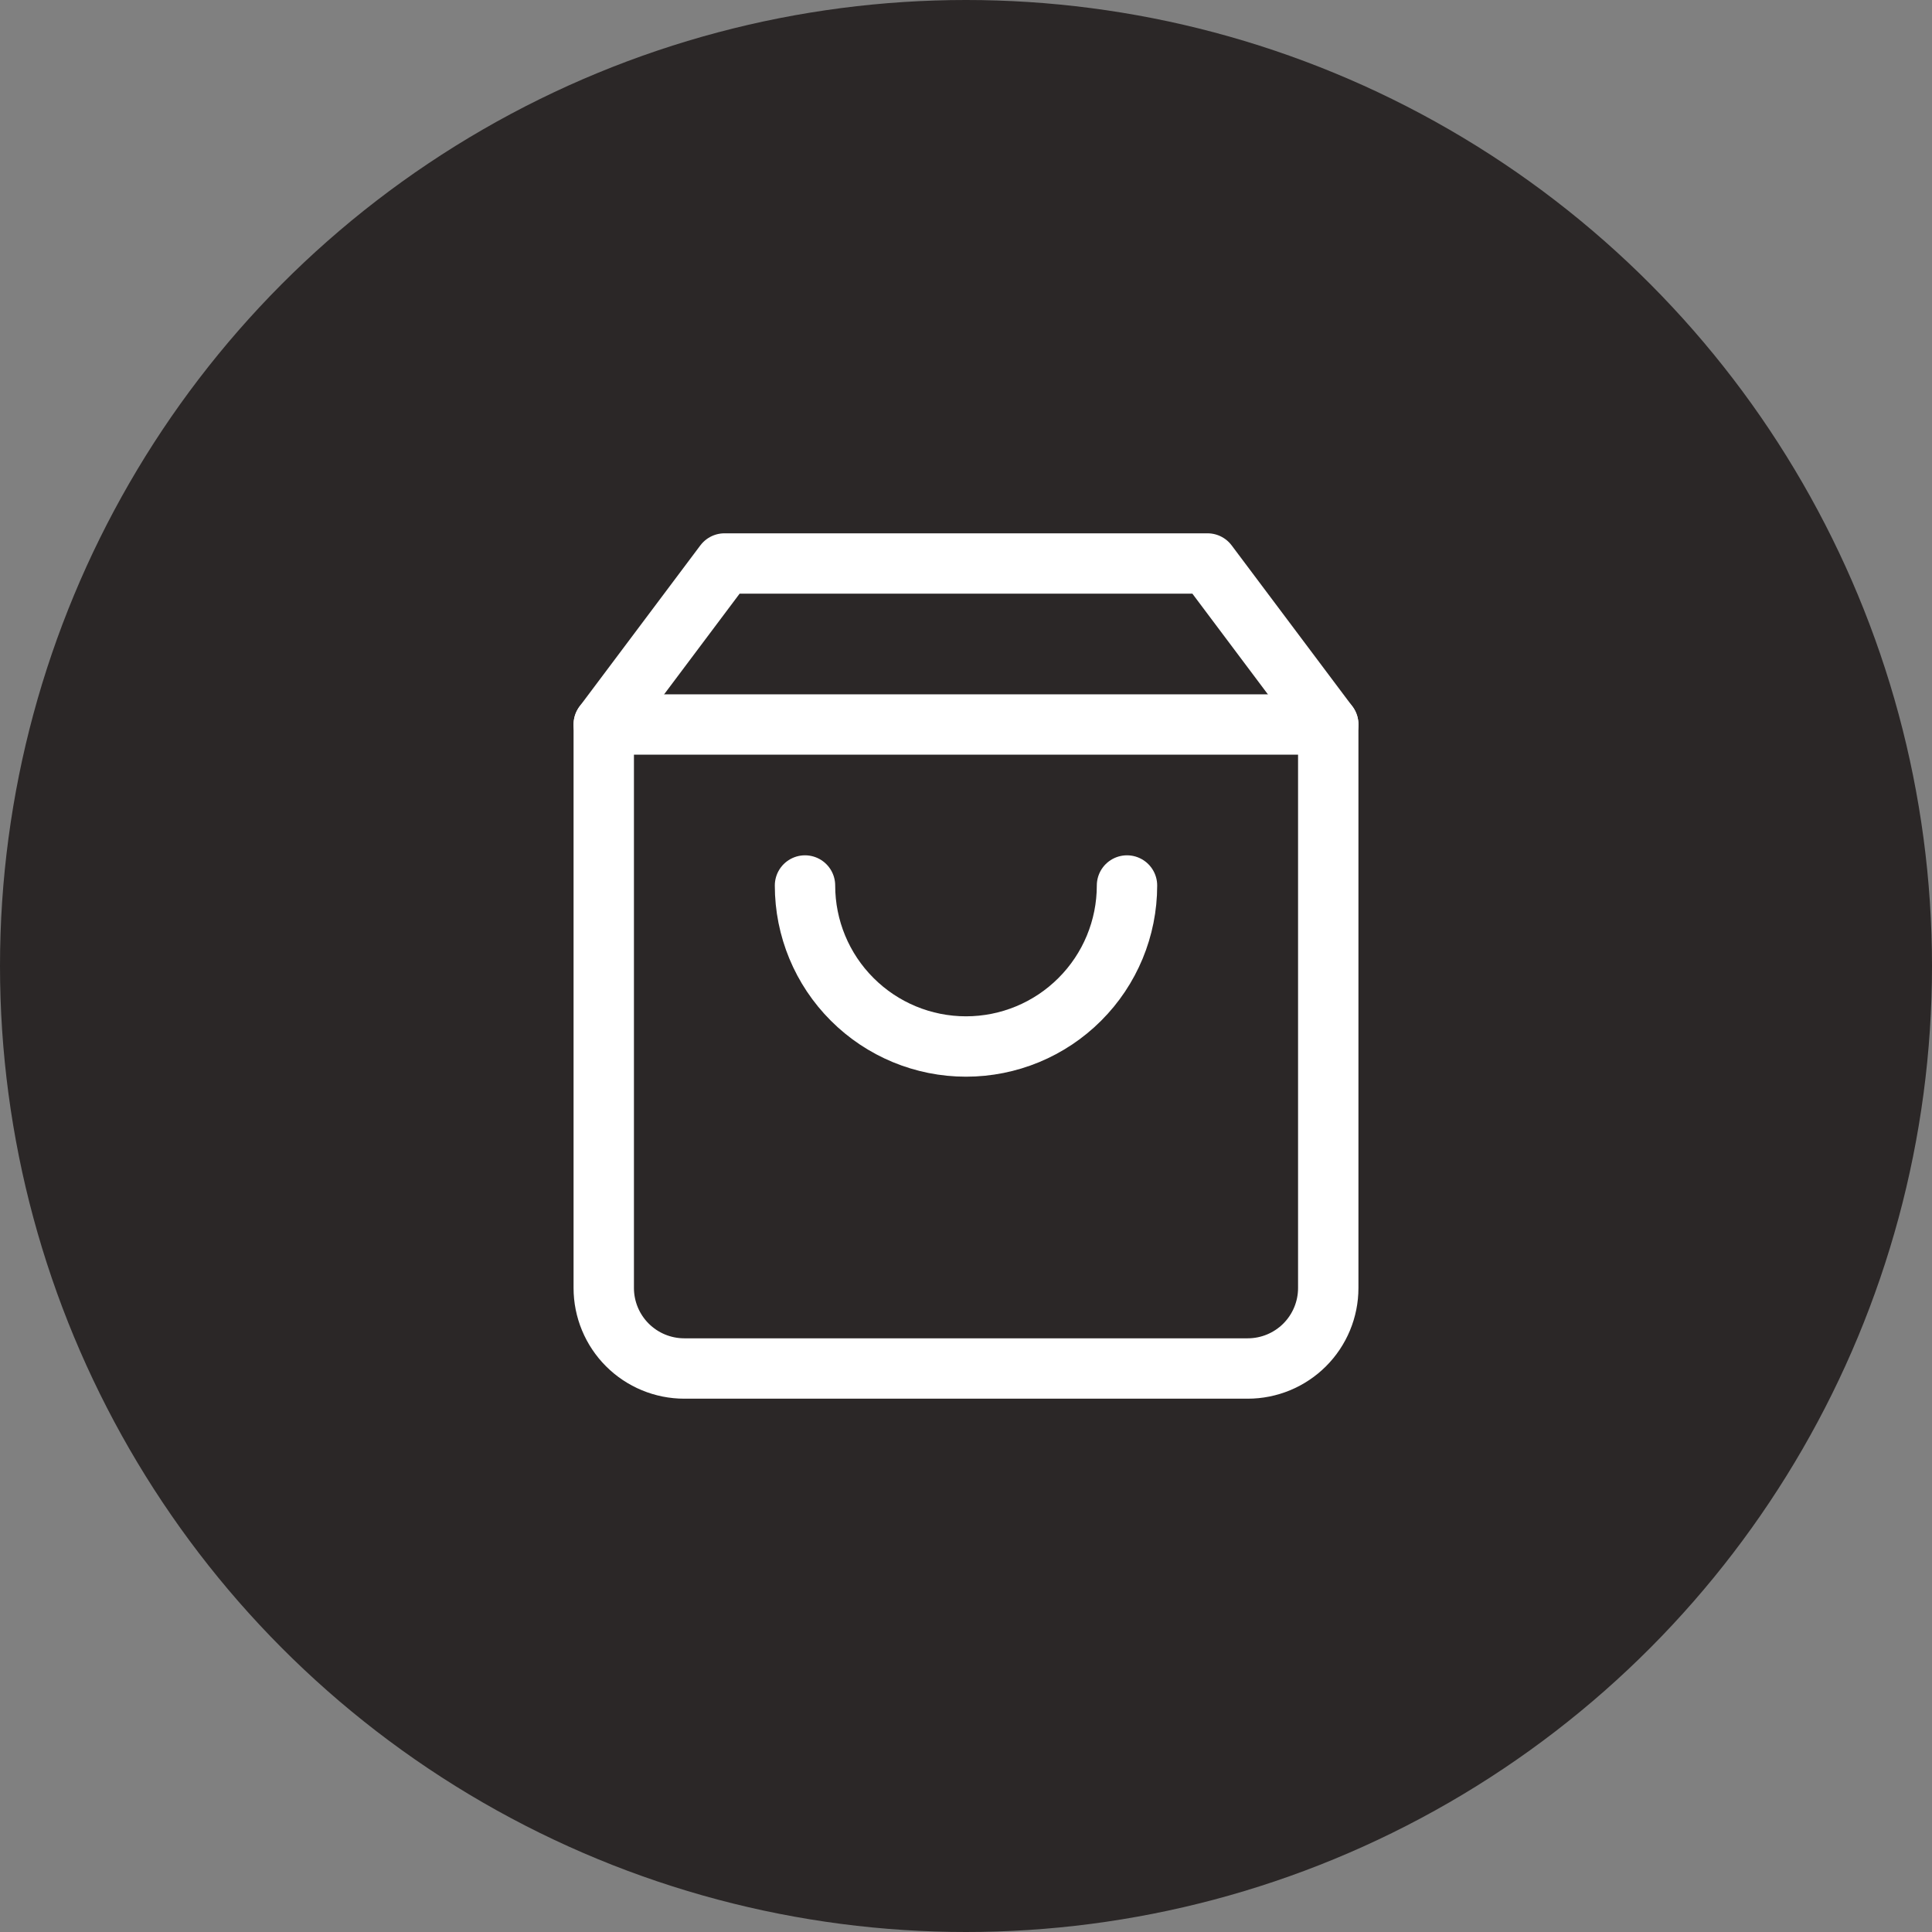
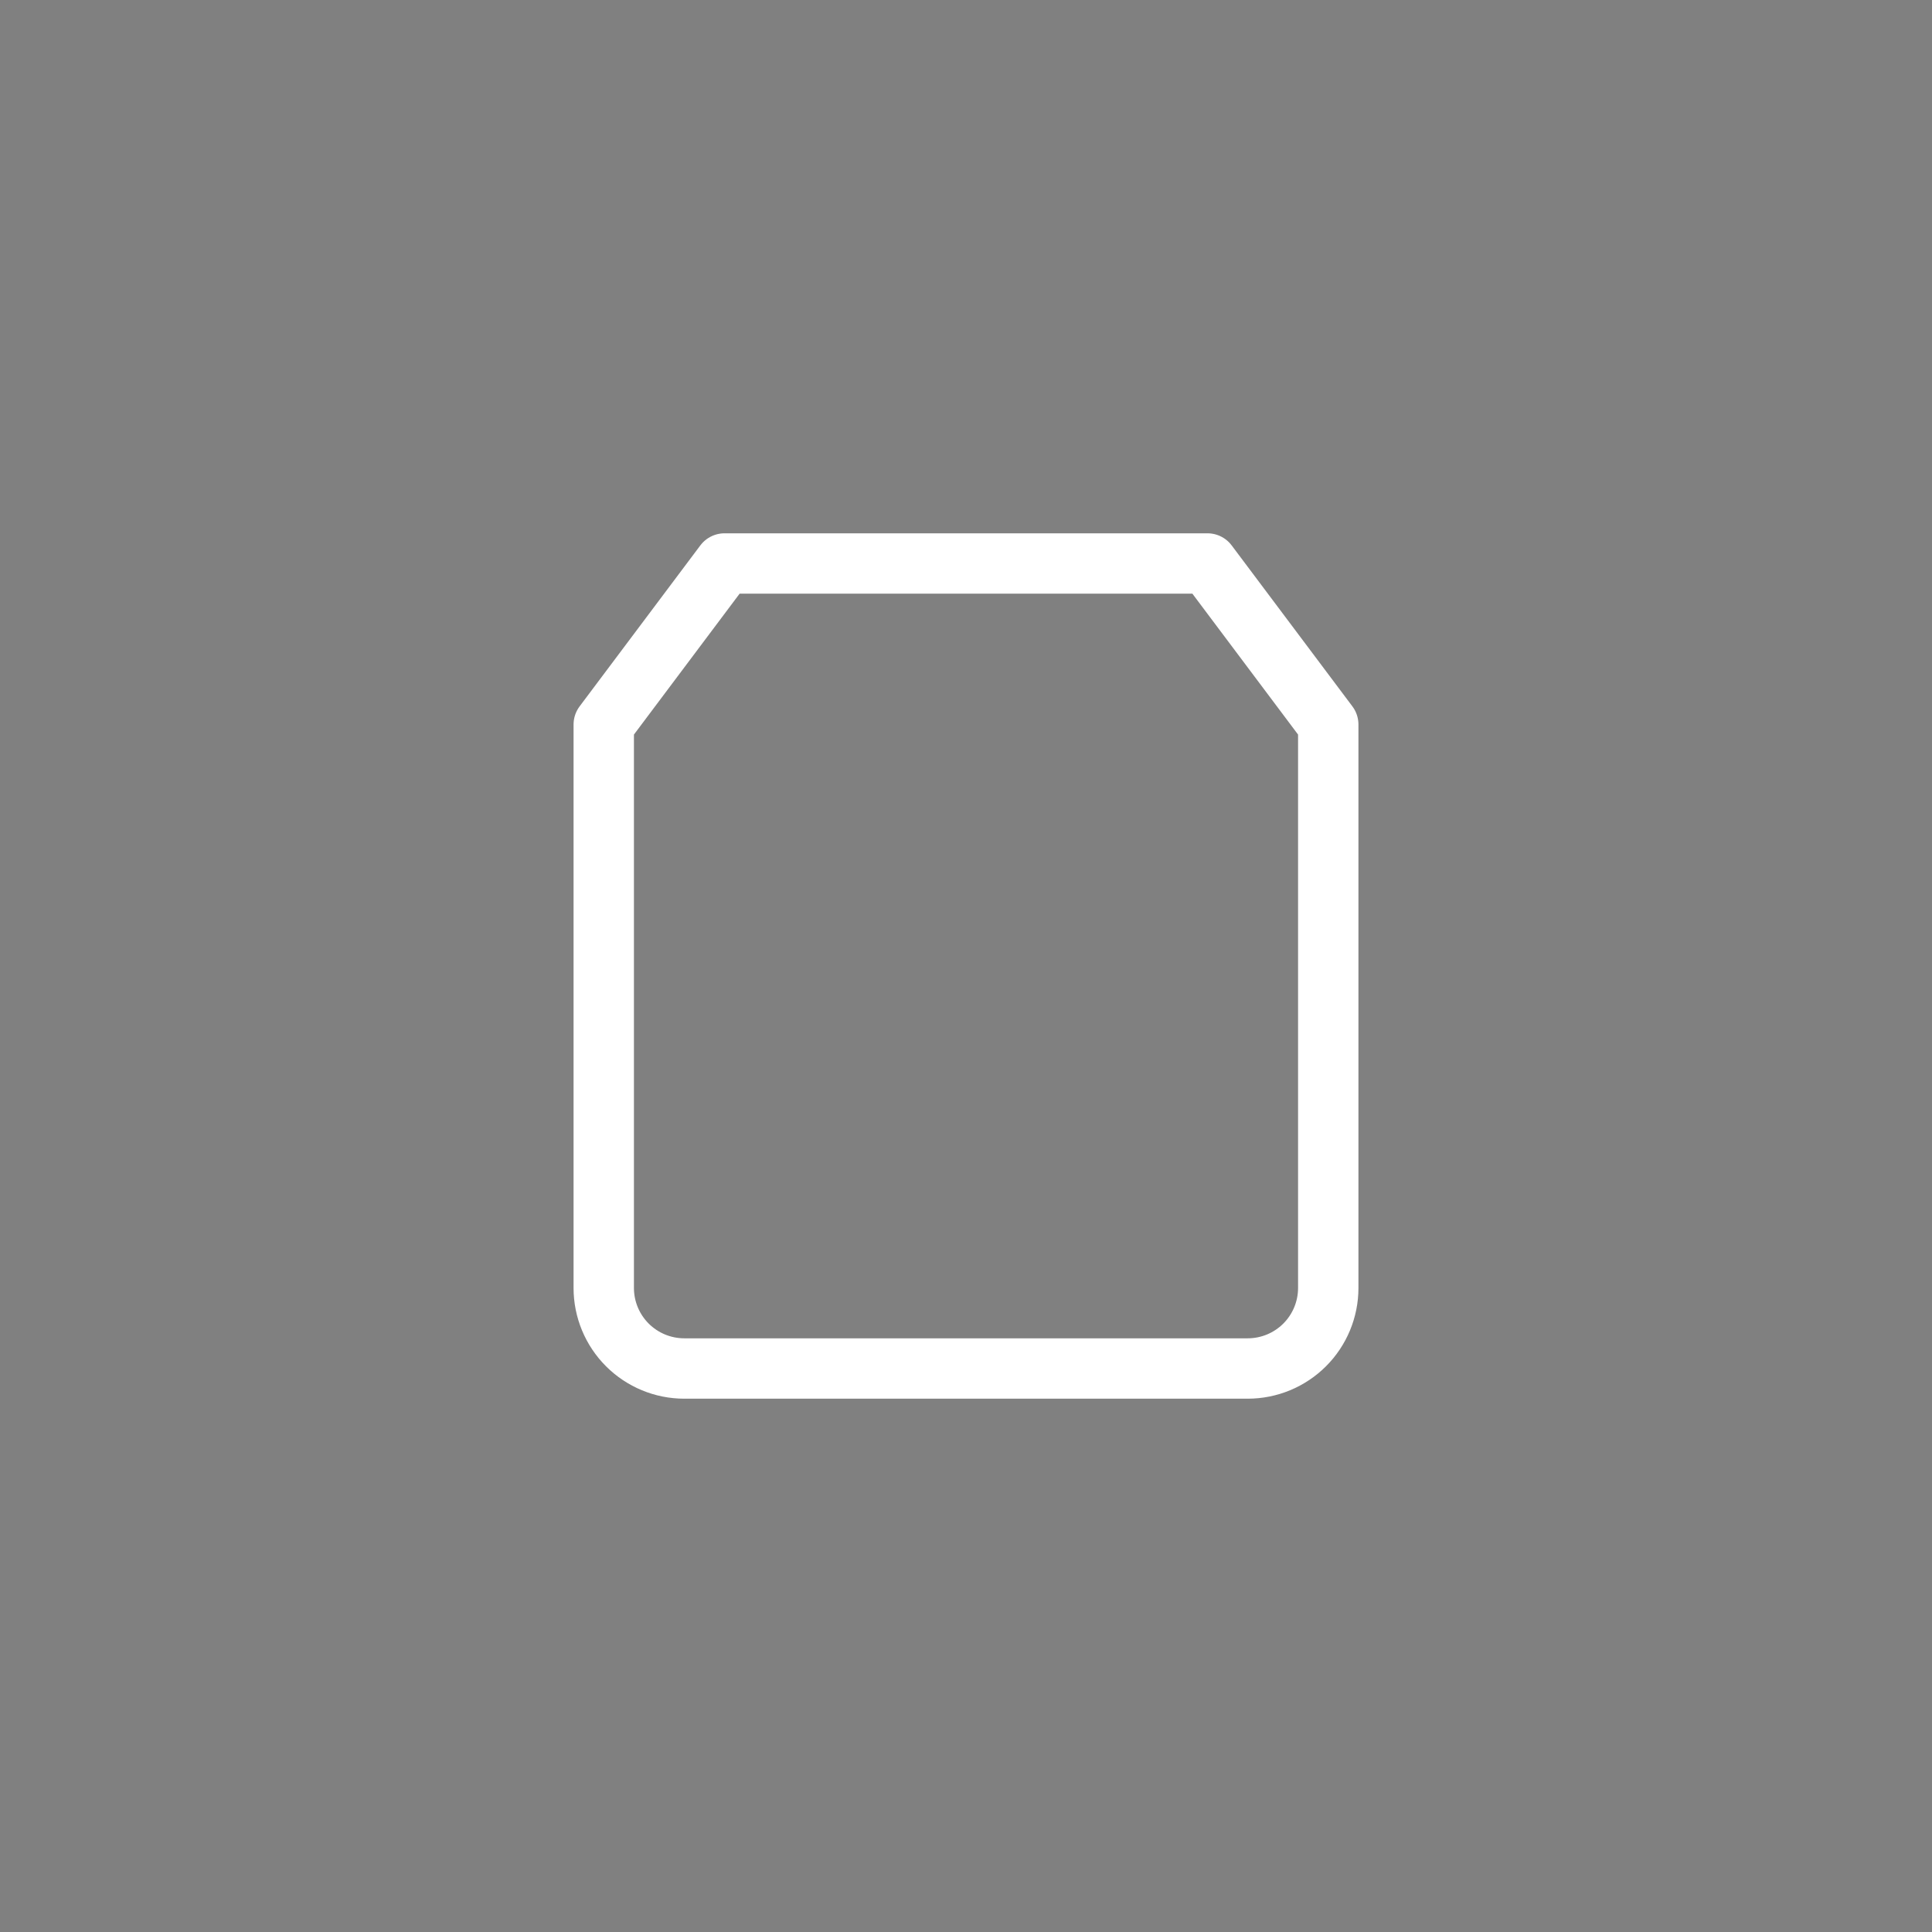
<svg xmlns="http://www.w3.org/2000/svg" width="48" height="48" viewBox="0 0 48 48" fill="none">
  <rect x="0" y="0" width="48" height="48" fill="#808080" stroke="none" />
-   <circle cx="24" cy="24" r="24" fill="#2B2727" />
  <path d="M18 14L15 18V32C15 32.53 15.211 33.039 15.586 33.414C15.961 33.789 16.47 34 17 34H31C31.53 34 32.039 33.789 32.414 33.414C32.789 33.039 33 32.53 33 32V18L30 14H18Z" stroke="white" stroke-width="1.5" stroke-linecap="round" stroke-linejoin="round" />
-   <path d="M15 18H33" stroke="white" stroke-width="1.5" stroke-linecap="round" stroke-linejoin="round" />
-   <path d="M28 22C28 23.061 27.579 24.078 26.828 24.828C26.078 25.579 25.061 26 24 26C22.939 26 21.922 25.579 21.172 24.828C20.421 24.078 20 23.061 20 22" stroke="white" stroke-width="1.5" stroke-linecap="round" stroke-linejoin="round" />
</svg>